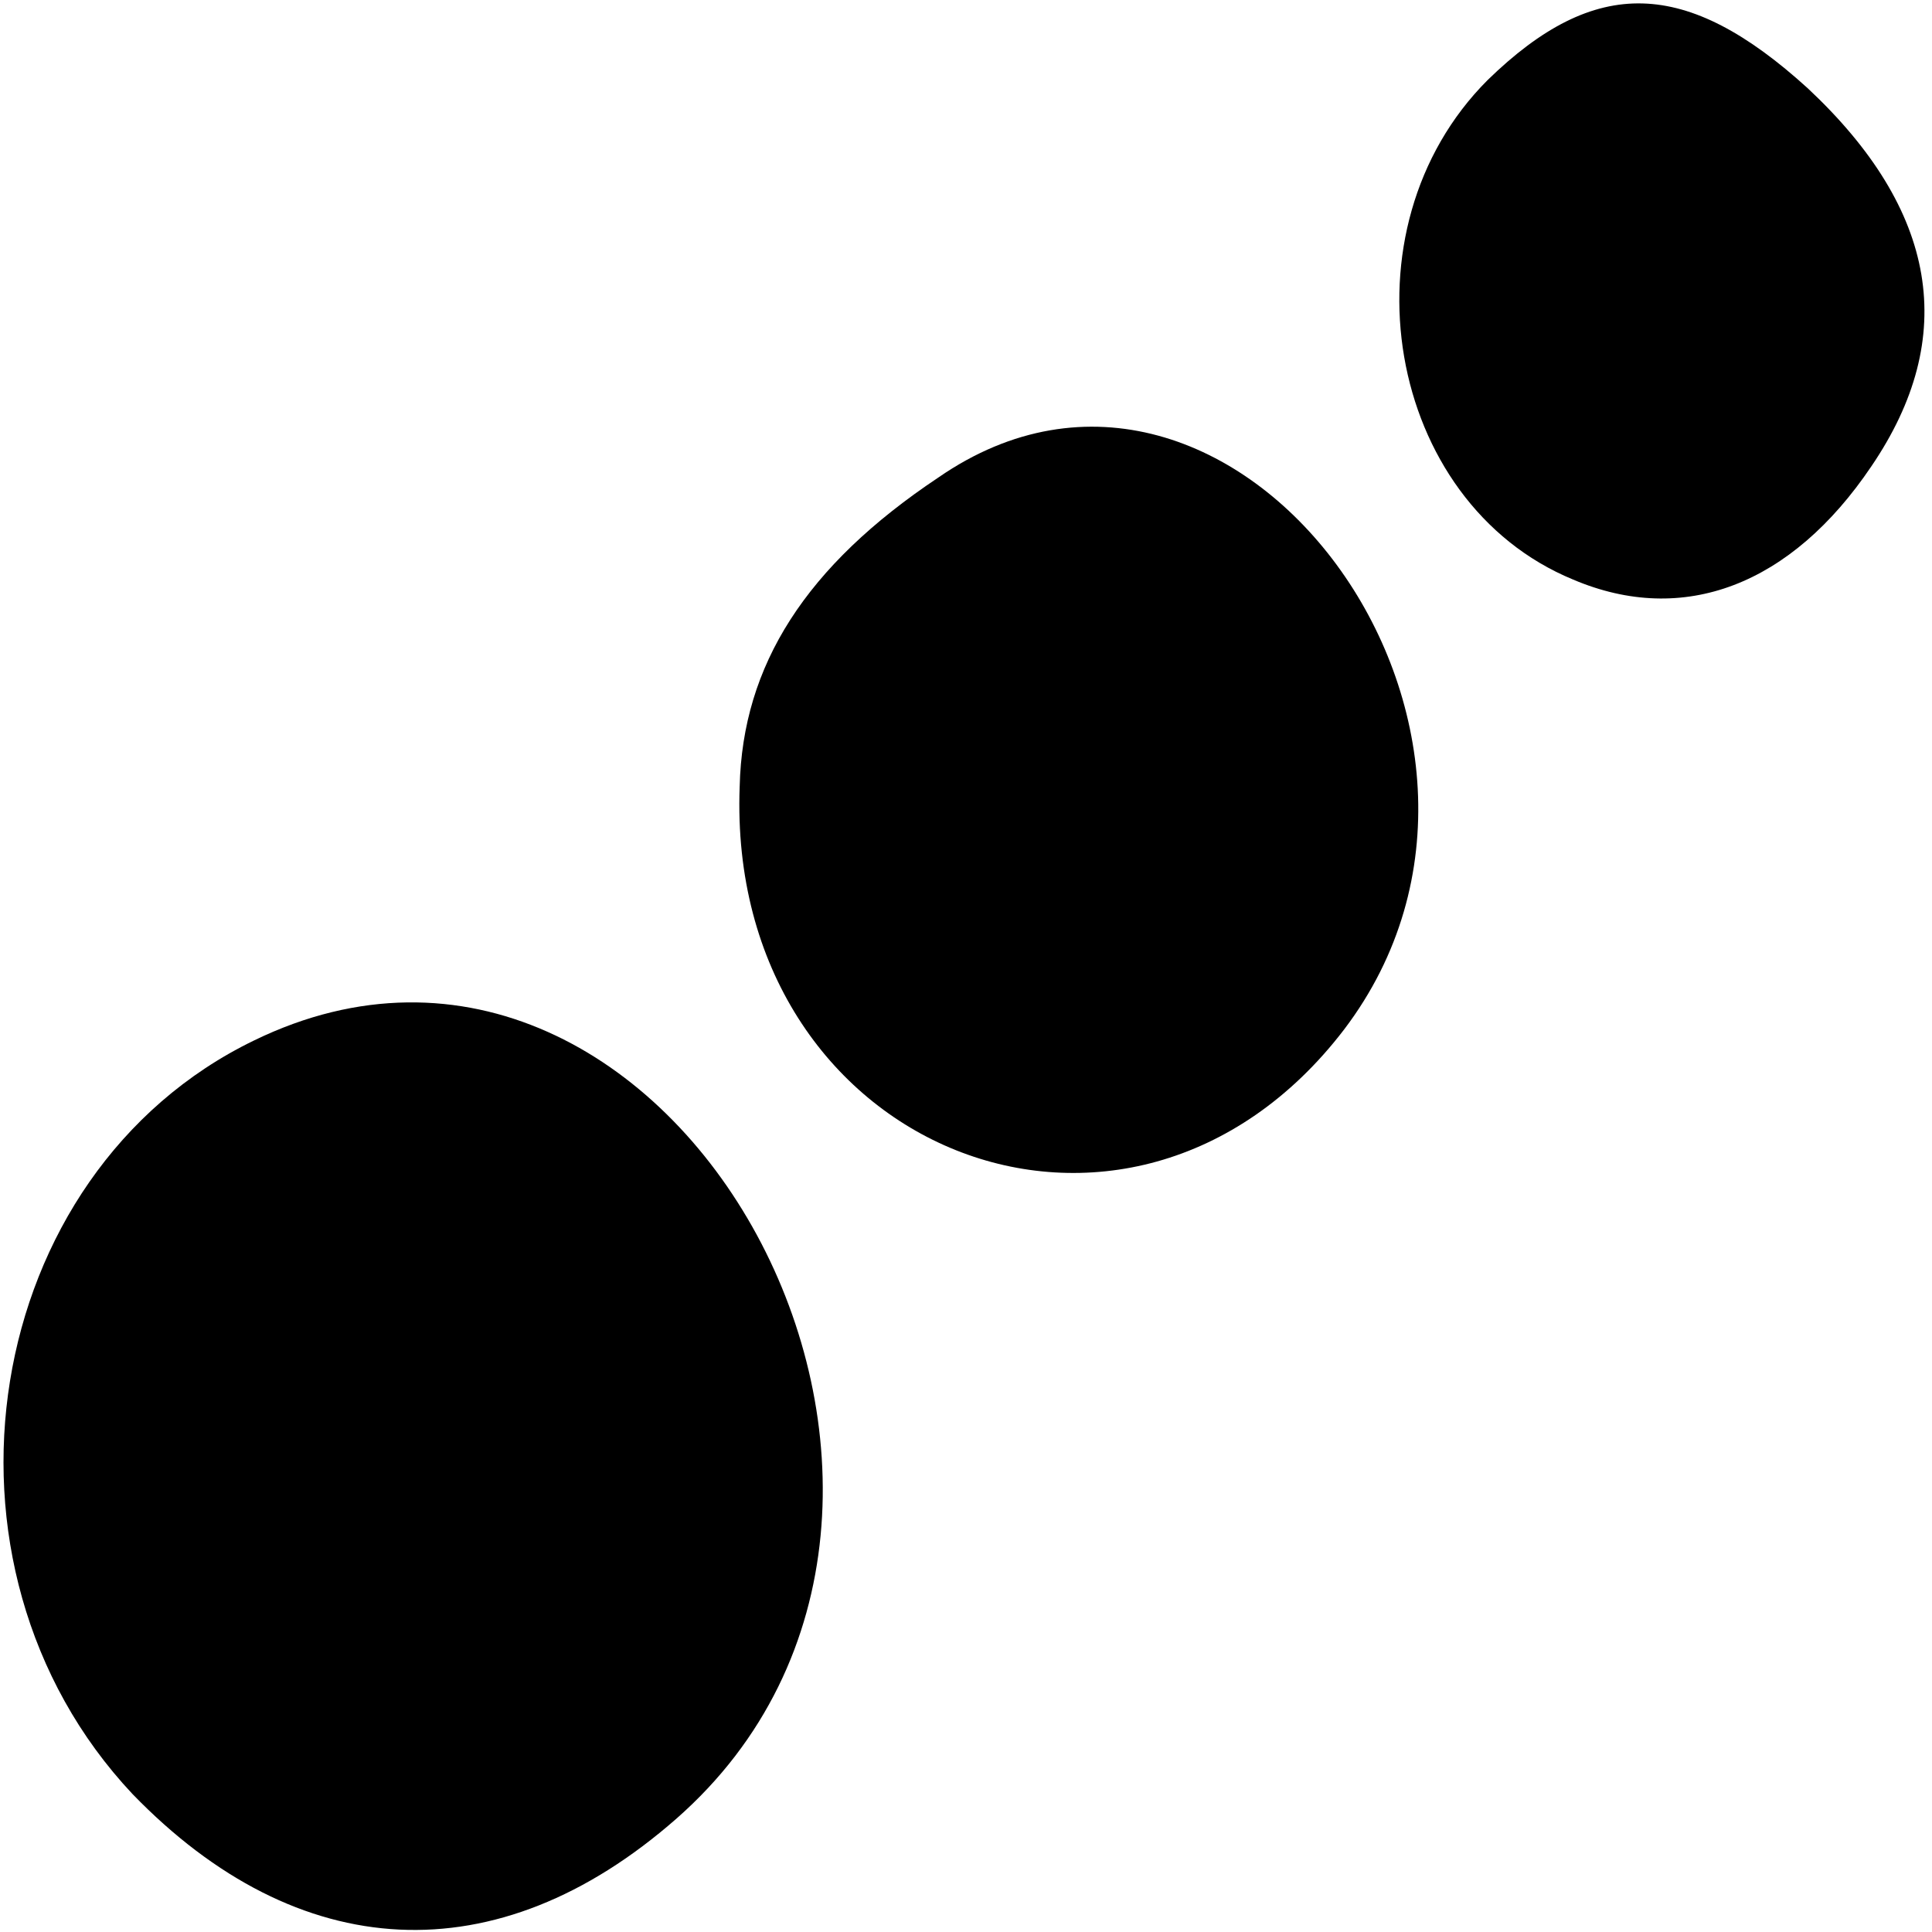
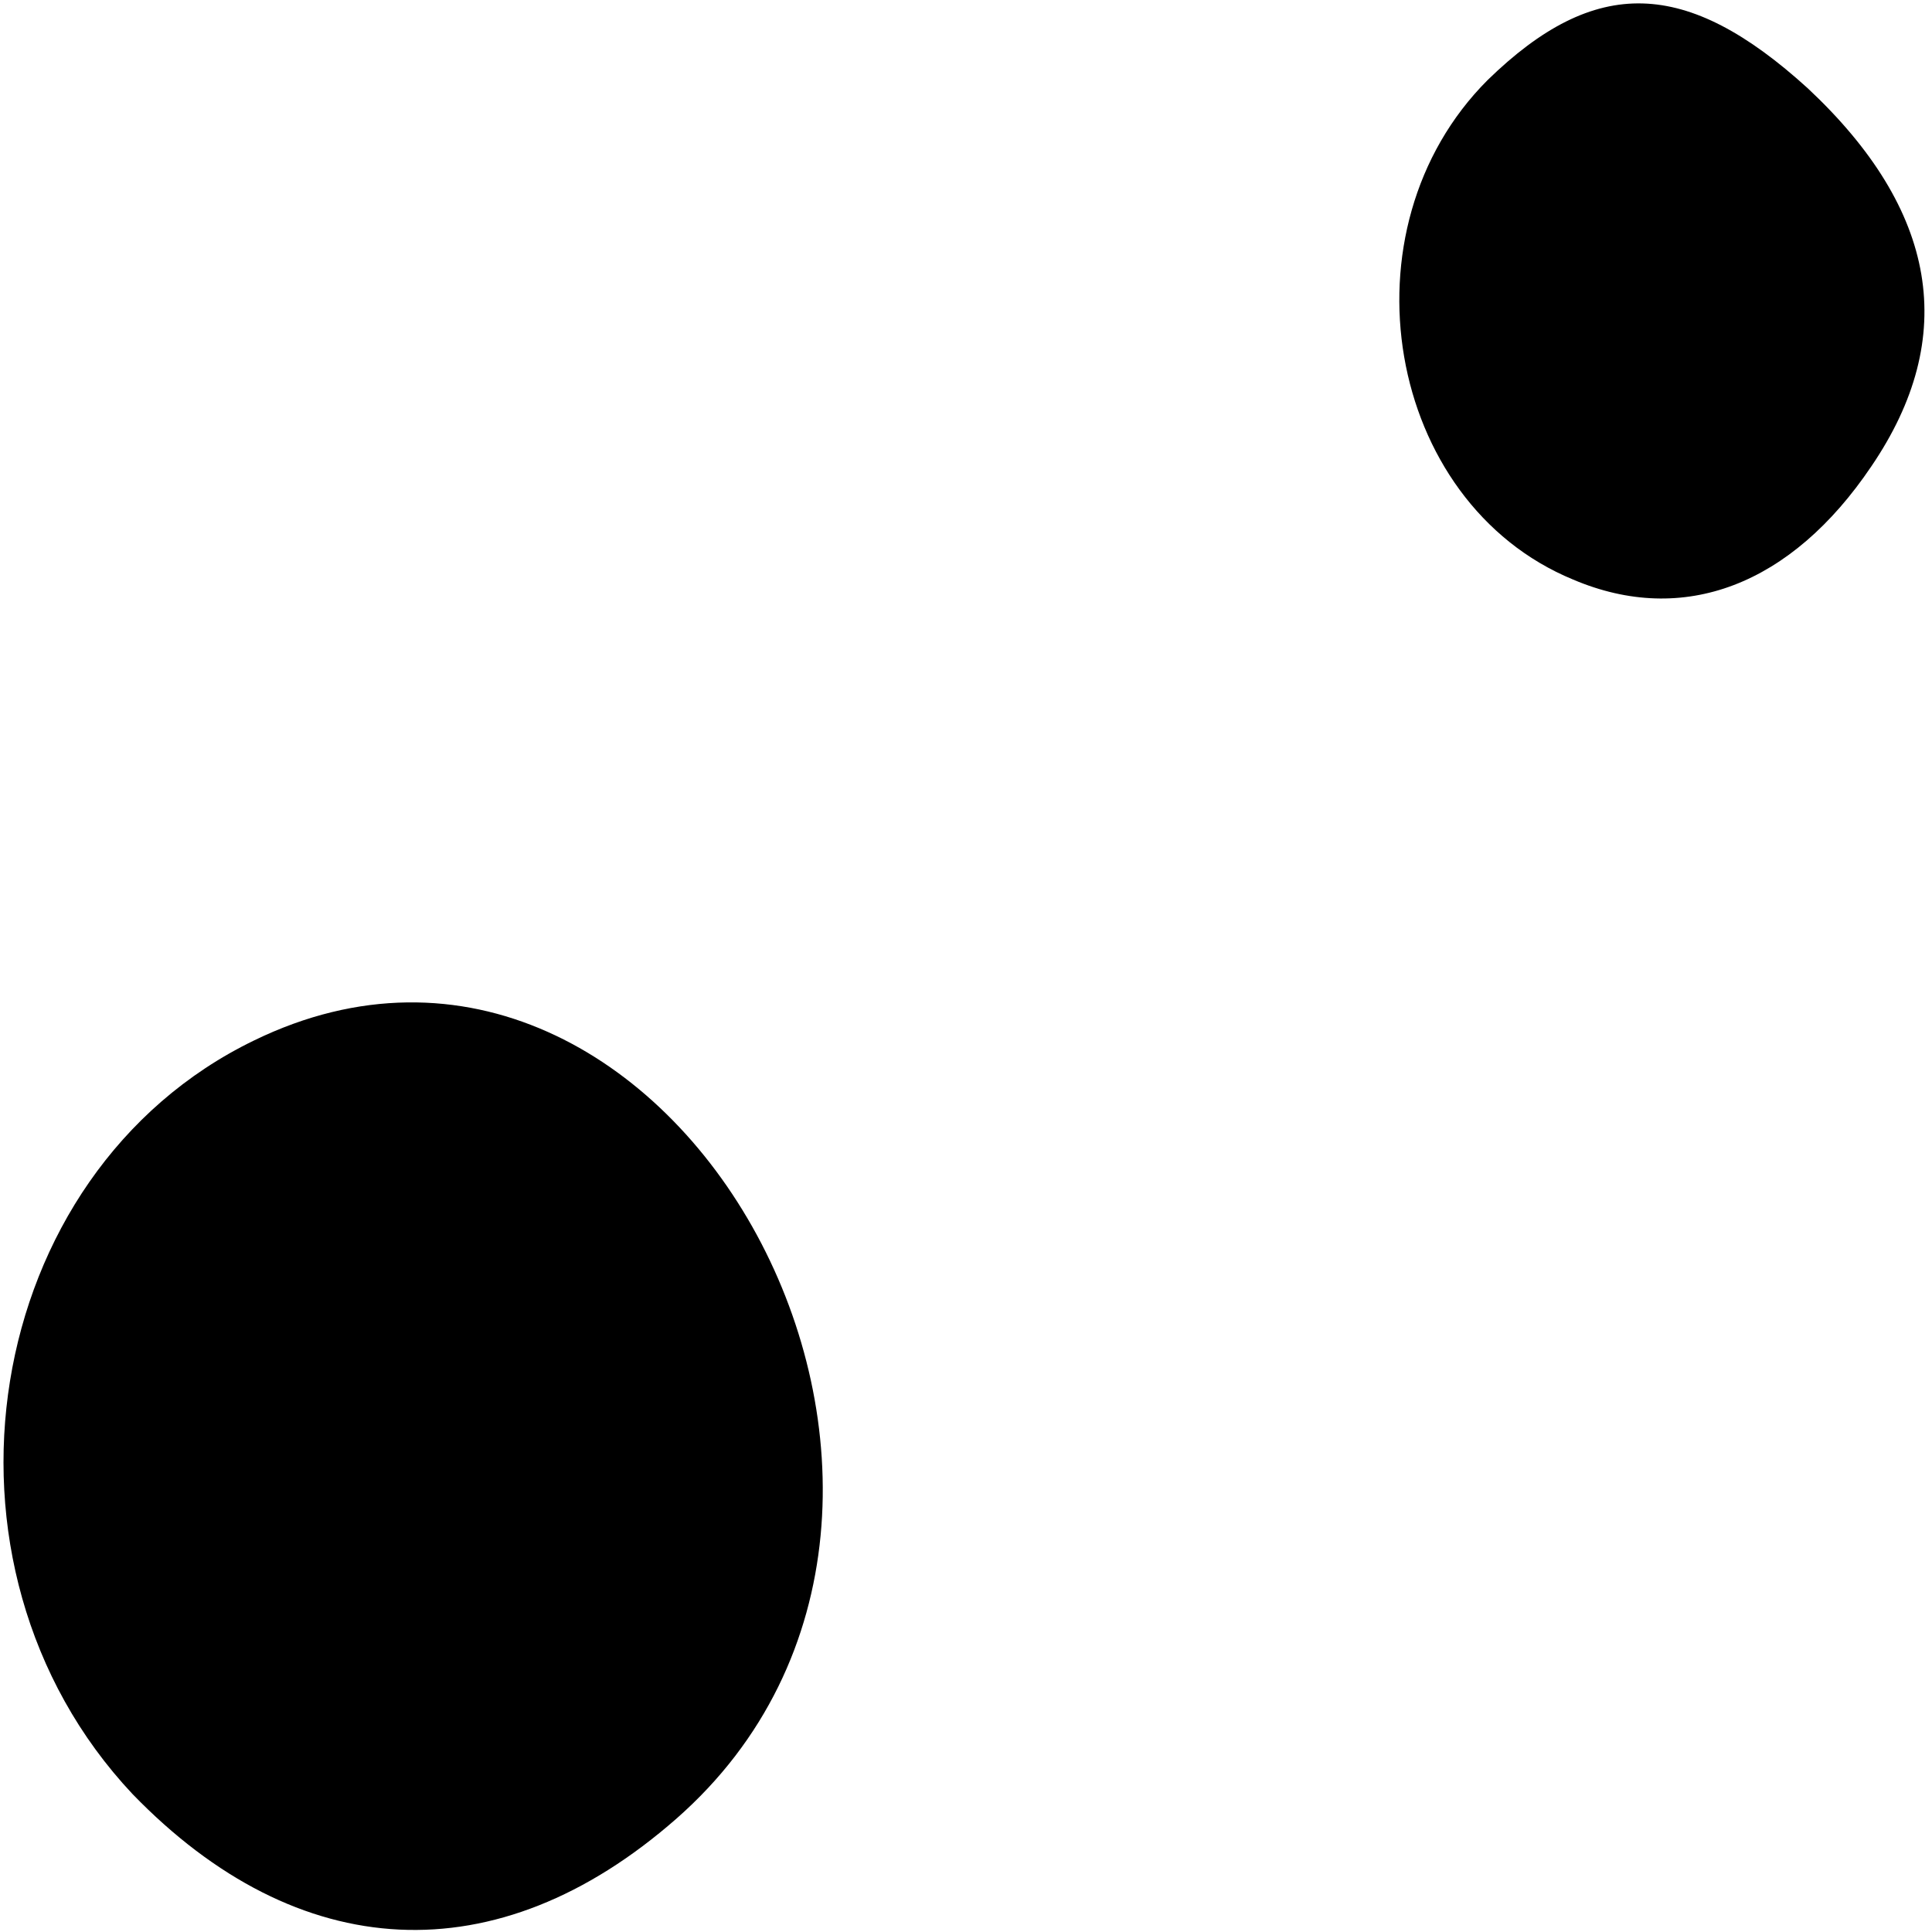
<svg xmlns="http://www.w3.org/2000/svg" version="1.0" width="70pt" height="70pt" viewBox="0 0 70 70" preserveAspectRatio="xMidYMid meet">
  <g transform="translate(0,70) scale(0.1,-0.1)" fill="#000000" stroke="none">
    <path d="M539 671 c-54 -54 -37 -153 31 -181 40 -17 79 -2 108 41 32 47 24 93 -23 137 -44 40 -77 41 -116 3z" />
-     <path d="M340 527 c-48 -32 -71 -68 -72 -112 -5 -132 141 -190 219 -88 82 108 -40 274 -147 200z" />
    <path d="M92 323 c-99 -48 -122 -190 -44 -273 60 -62 132 -66 197 -9 130 114 -1 356 -153 282z" />
  </g>
</svg>